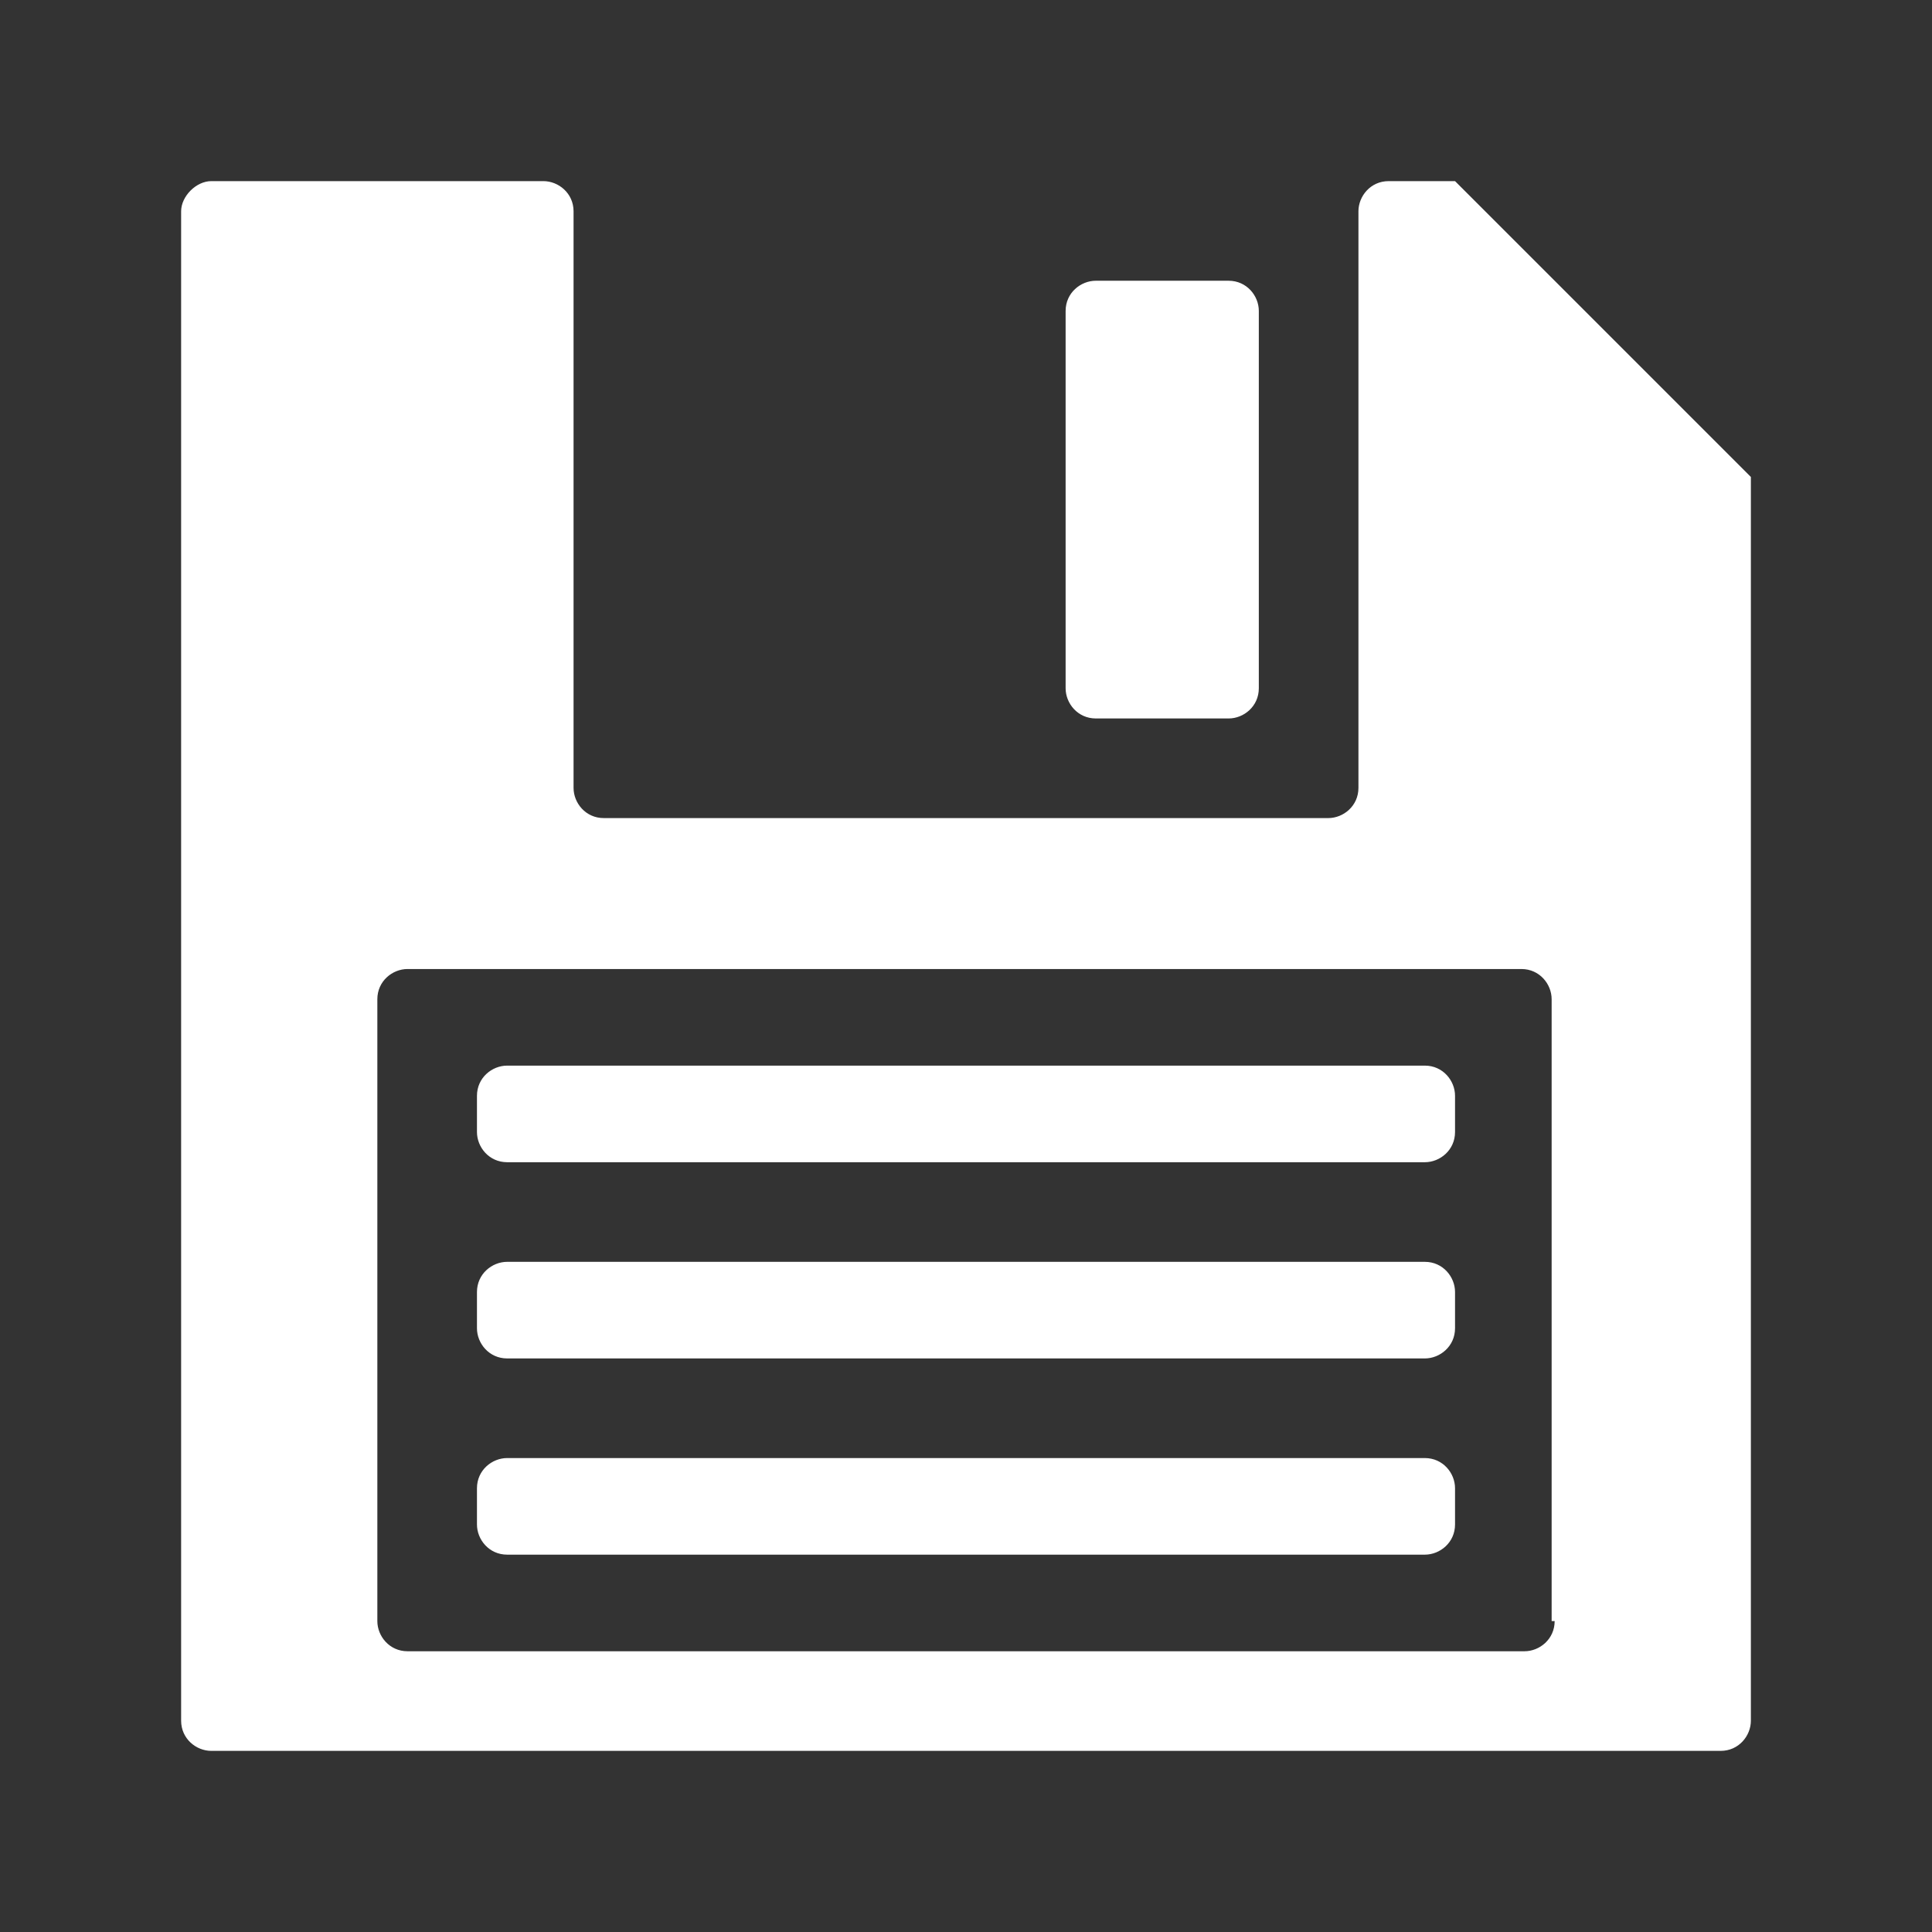
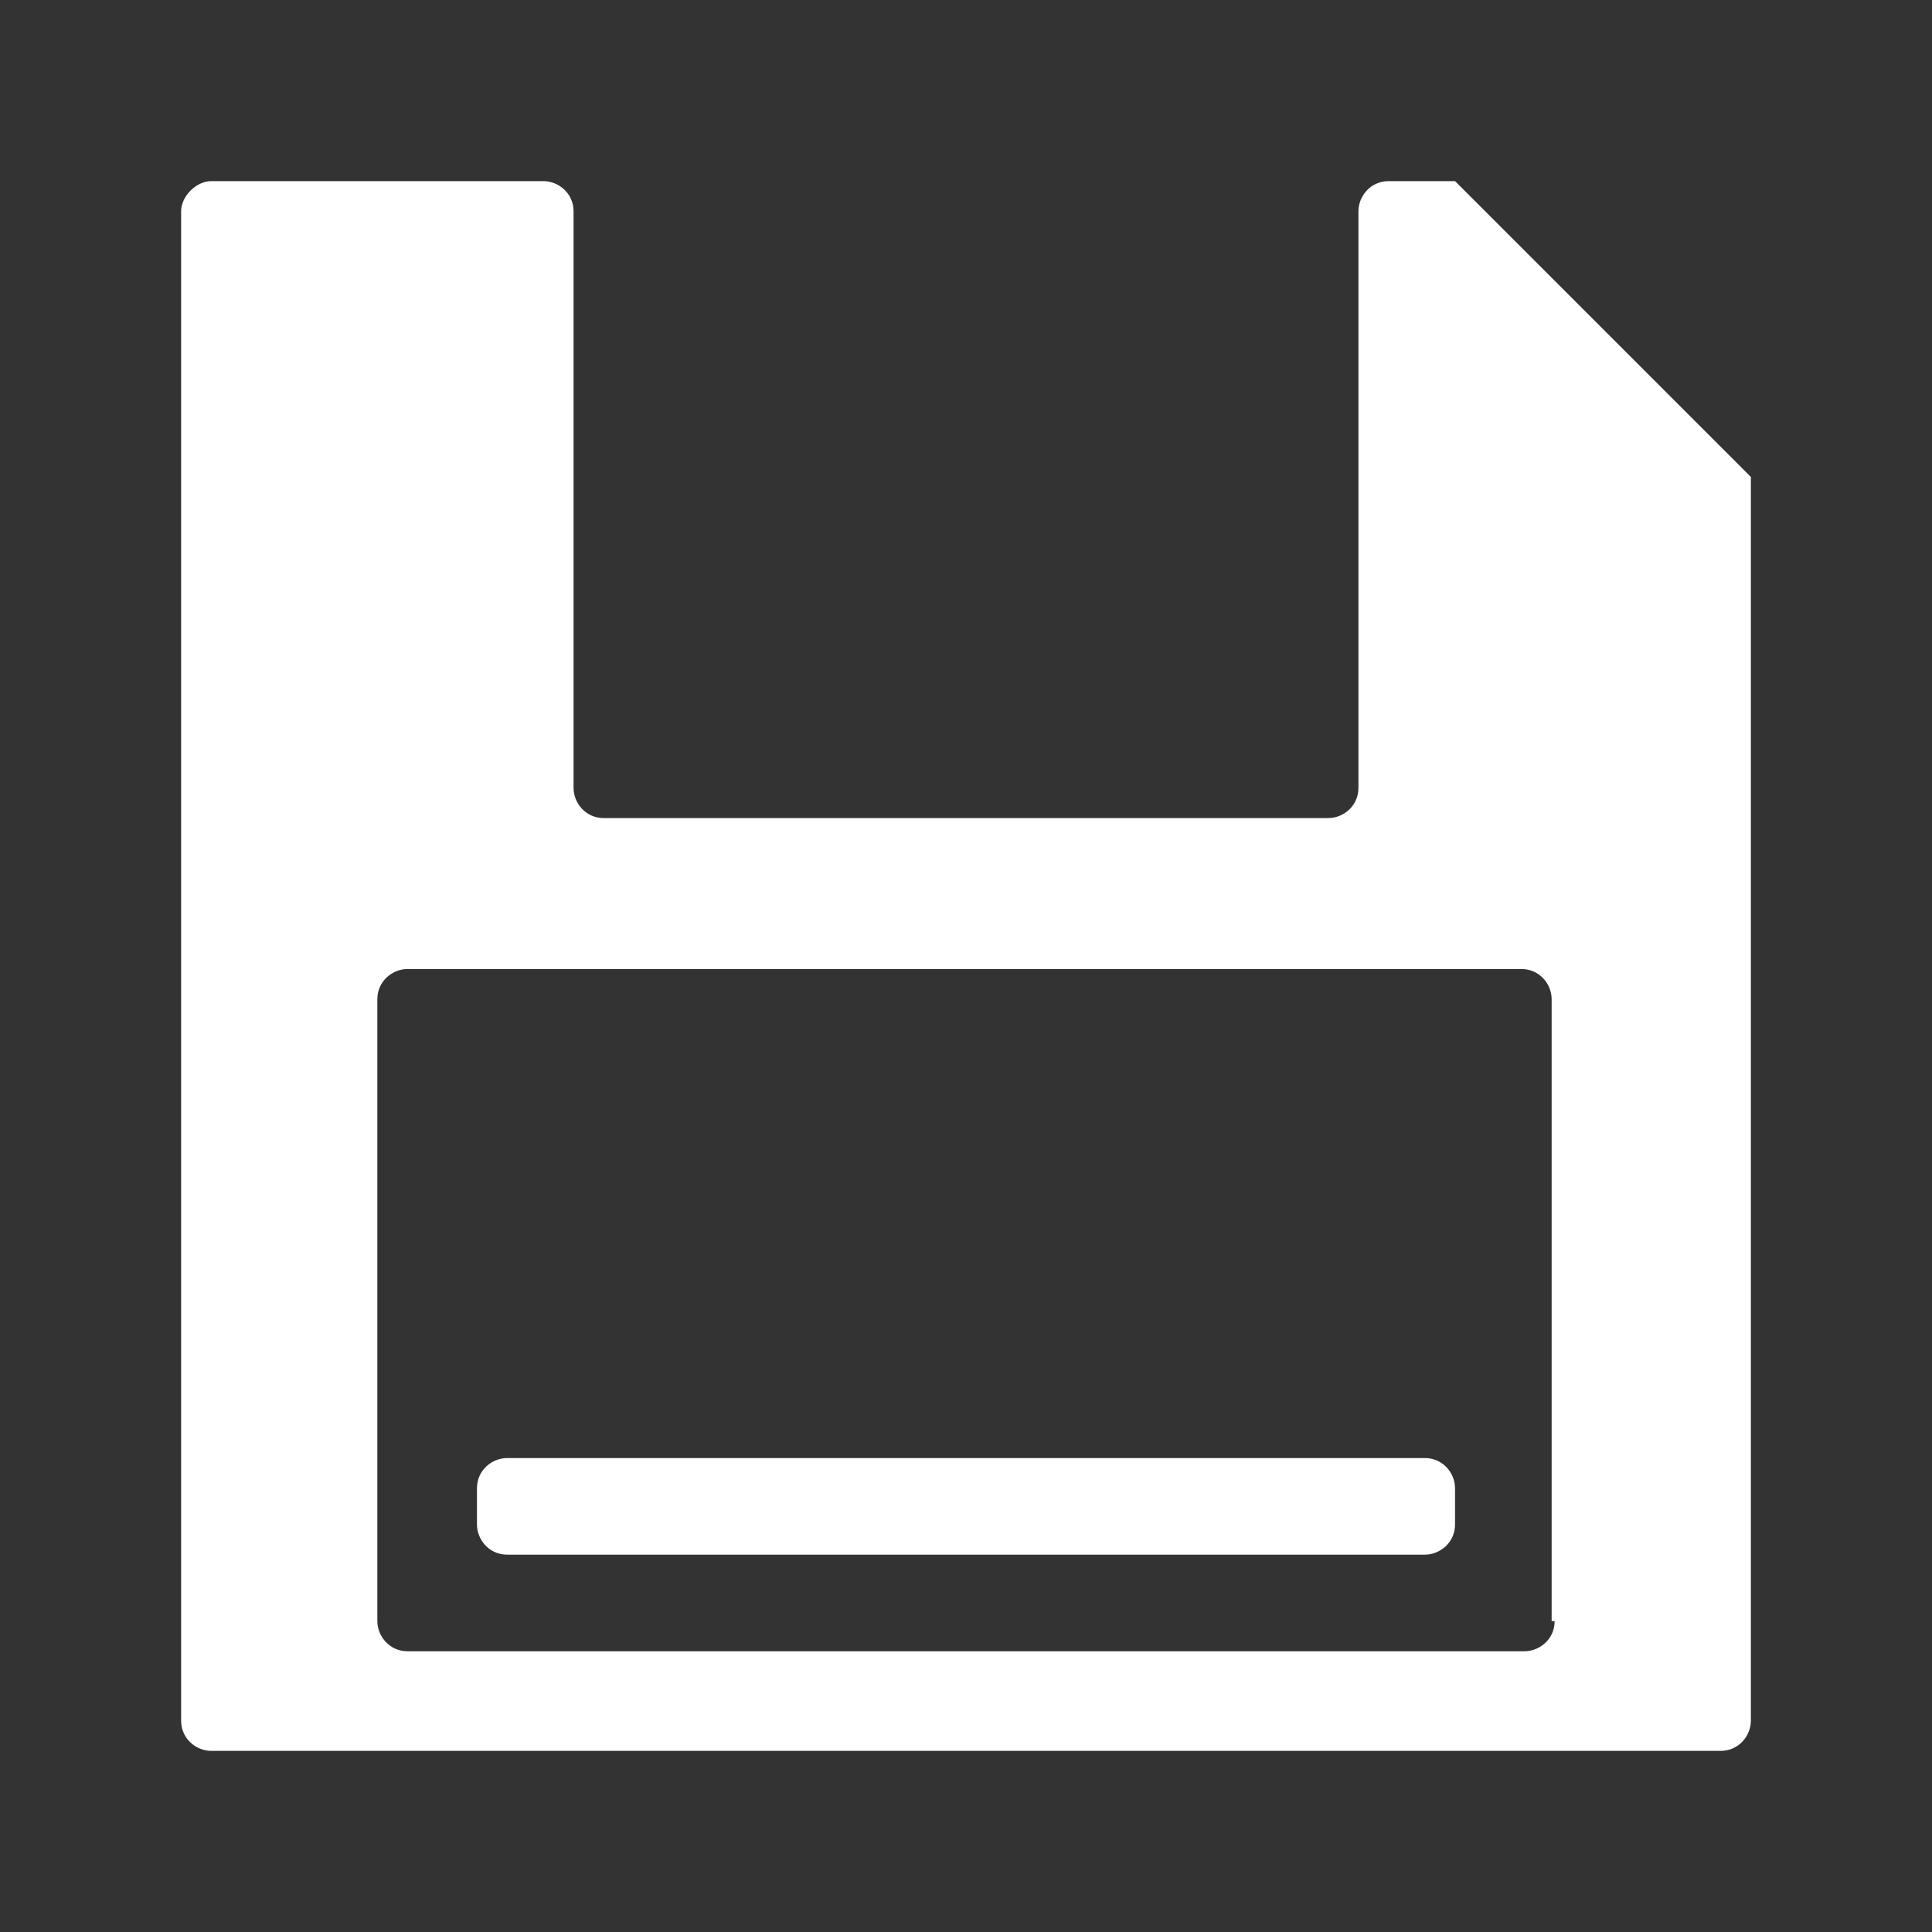
<svg xmlns="http://www.w3.org/2000/svg" version="1.1" id="Laag_1" x="0px" y="0px" viewBox="0 0 64 64" style="enable-background:new 0 0 64 64;" xml:space="preserve">
  <rect x="0" y="0" width="64" height="64" fill="#333333" stroke="none" />
  <style type="text/css">
	.st0{fill:#FFFFFF;}
</style>
-   <path class="st0" d="M40.7,9.3c0.6,0,1,0.5,1,1v12.5c0,0.6-0.5,1-1,1h-4.4c-0.6,0-1-0.5-1-1V10.3c0-0.6,0.5-1,1-1H40.7z" />
  <path class="st0" d="M48.2,6l-0.1,0c-1,0-2.1,0-2.1,0c-0.6,0-1,0.5-1,1v19.1c0,0.6-0.5,1-1,1H20c-0.6,0-1-0.5-1-1V7c0-0.6-0.5-1-1-1  H7C6.5,6,6,6.5,6,7V57c0,0.6,0.5,1,1,1h50c0.6,0,1-0.5,1-1V15.8L48.2,6z M51.5,53.7c0,0.6-0.5,1-1,1H13.5c-0.6,0-1-0.5-1-1V33.1  c0-0.6,0.5-1,1-1h36.9c0.6,0,1,0.5,1,1V53.7z" />
-   <path class="st0" d="M47.2,35.3c0.6,0,1,0.5,1,1v1.2c0,0.6-0.5,1-1,1H16.8c-0.6,0-1-0.5-1-1v-1.2c0-0.6,0.5-1,1-1H47.2z" />
-   <path class="st0" d="M47.2,41.8c0.6,0,1,0.5,1,1V44c0,0.6-0.5,1-1,1H16.8c-0.6,0-1-0.5-1-1v-1.2c0-0.6,0.5-1,1-1H47.2z" />
  <path class="st0" d="M16.8,51.5c-0.6,0-1-0.5-1-1v-1.2c0-0.6,0.5-1,1-1h30.4c0.6,0,1,0.5,1,1v1.2c0,0.6-0.5,1-1,1H16.8z" />
</svg>